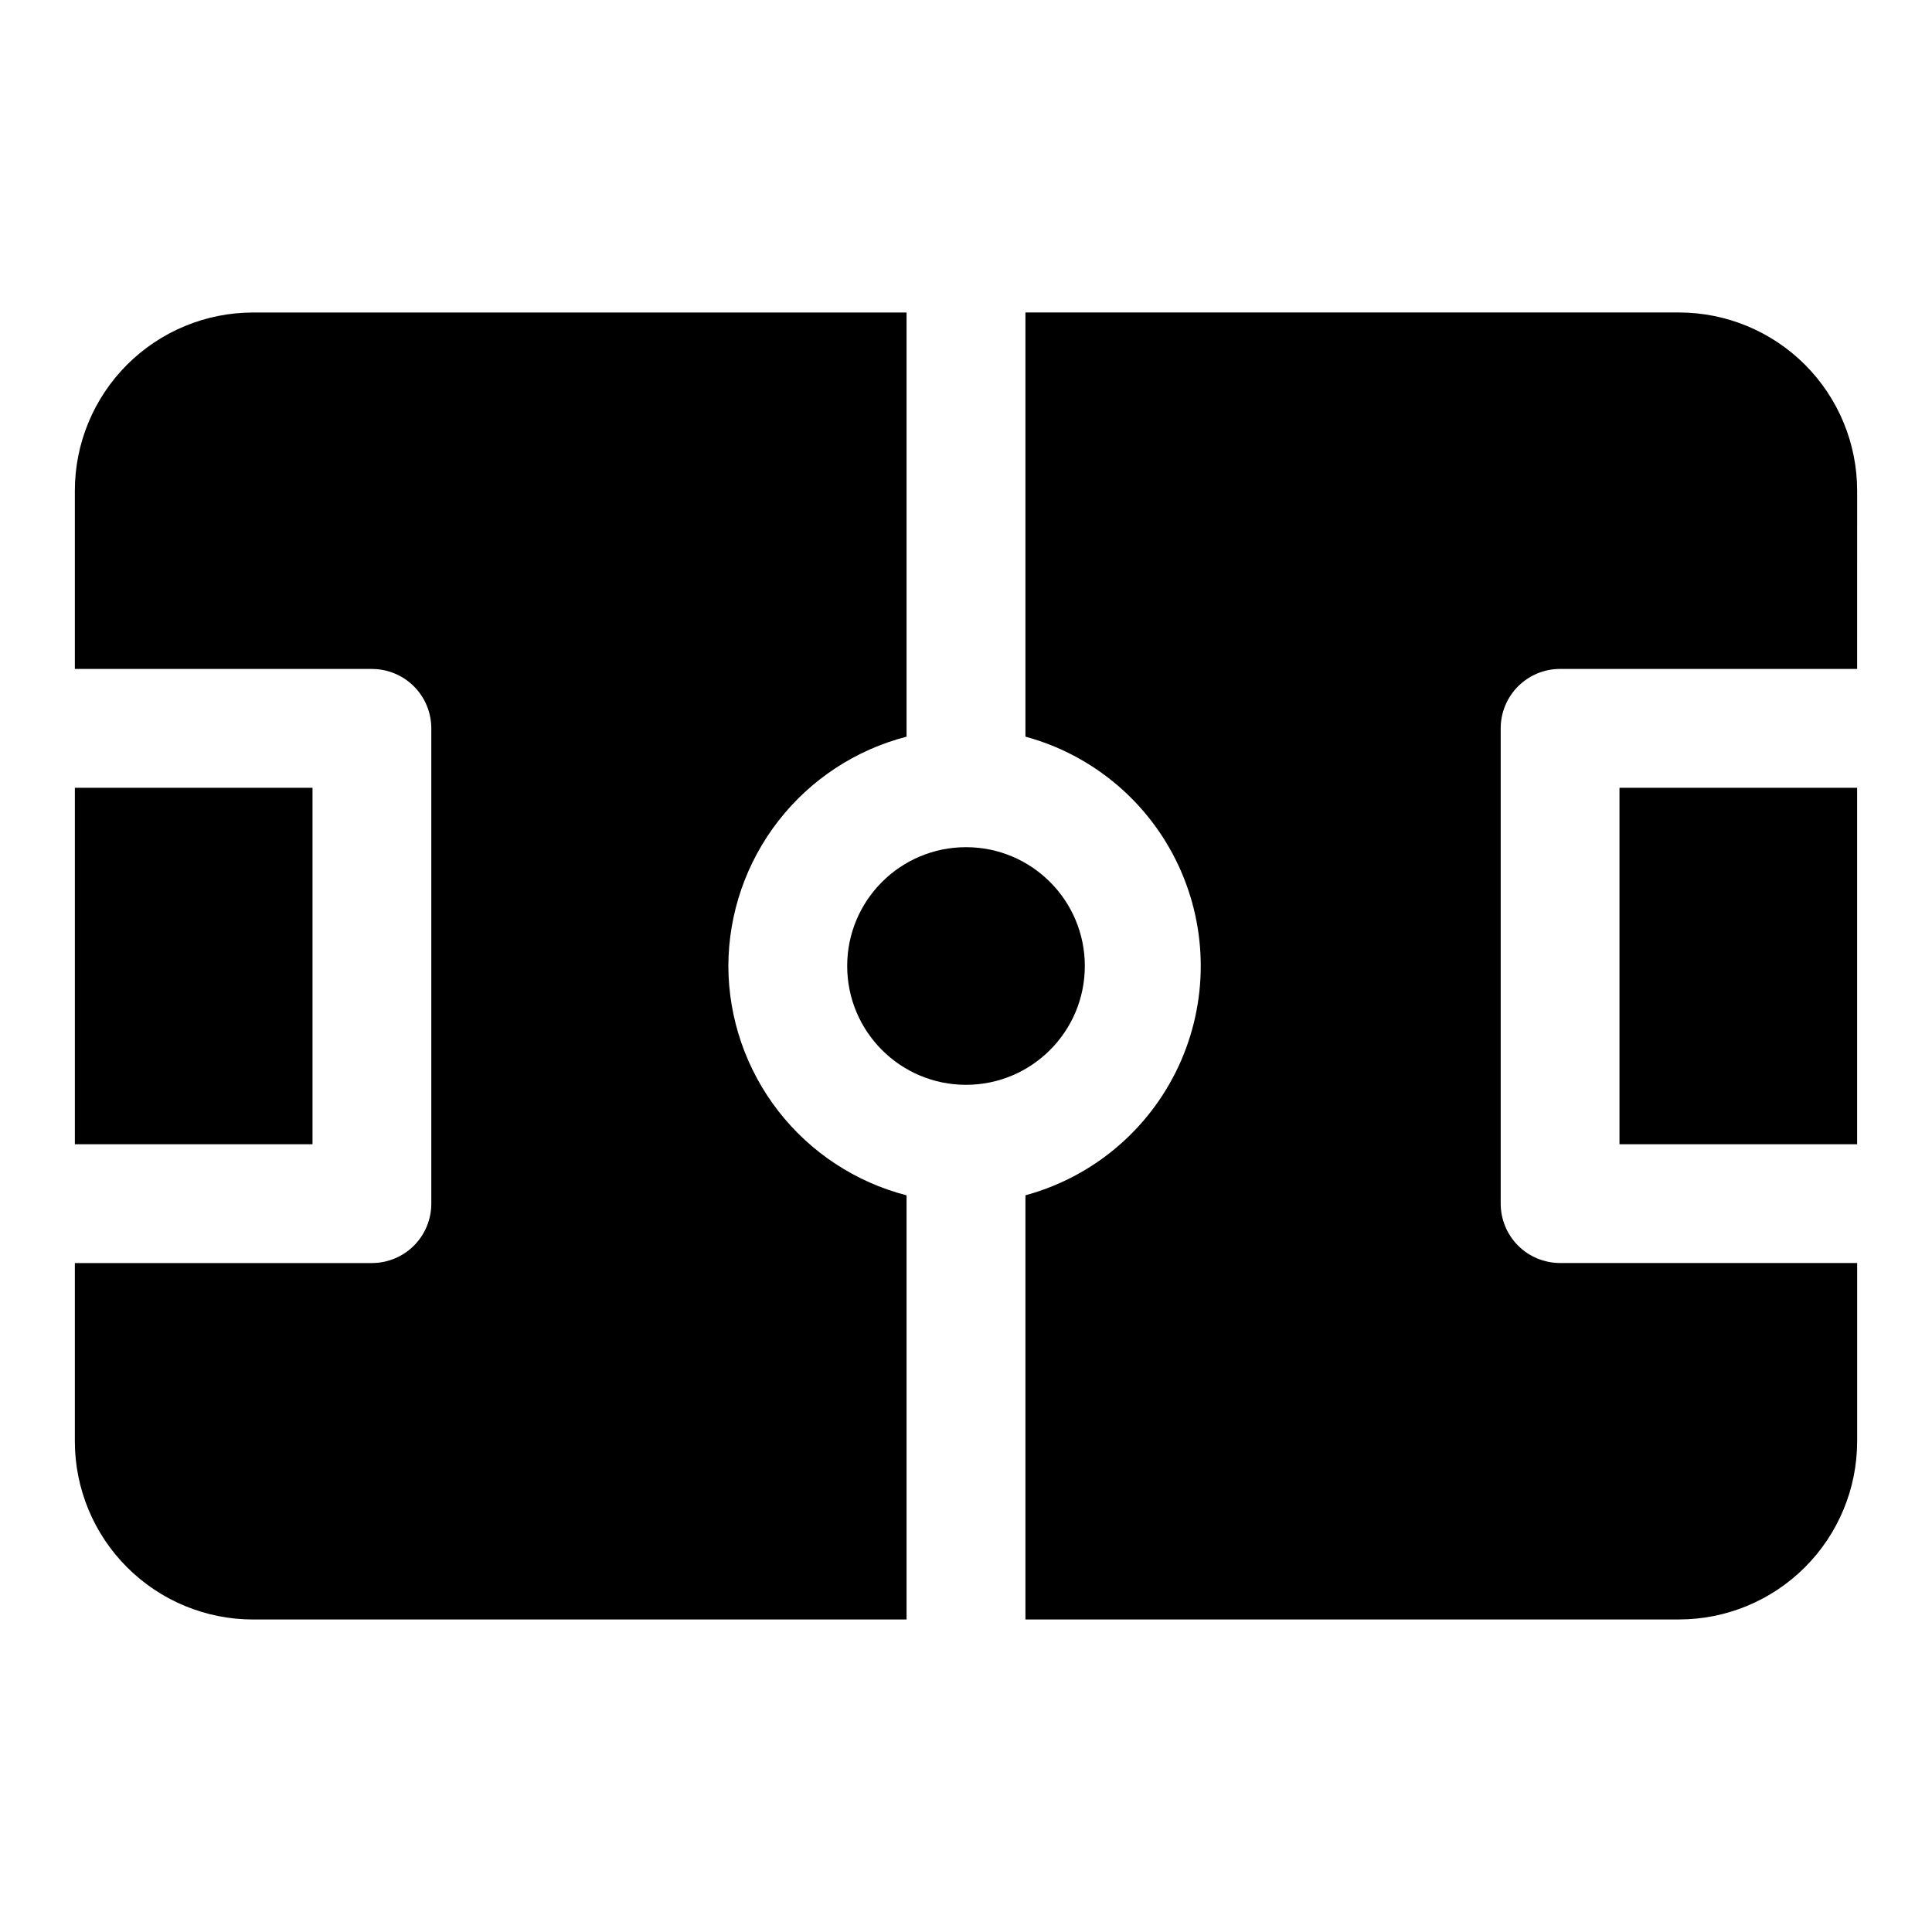
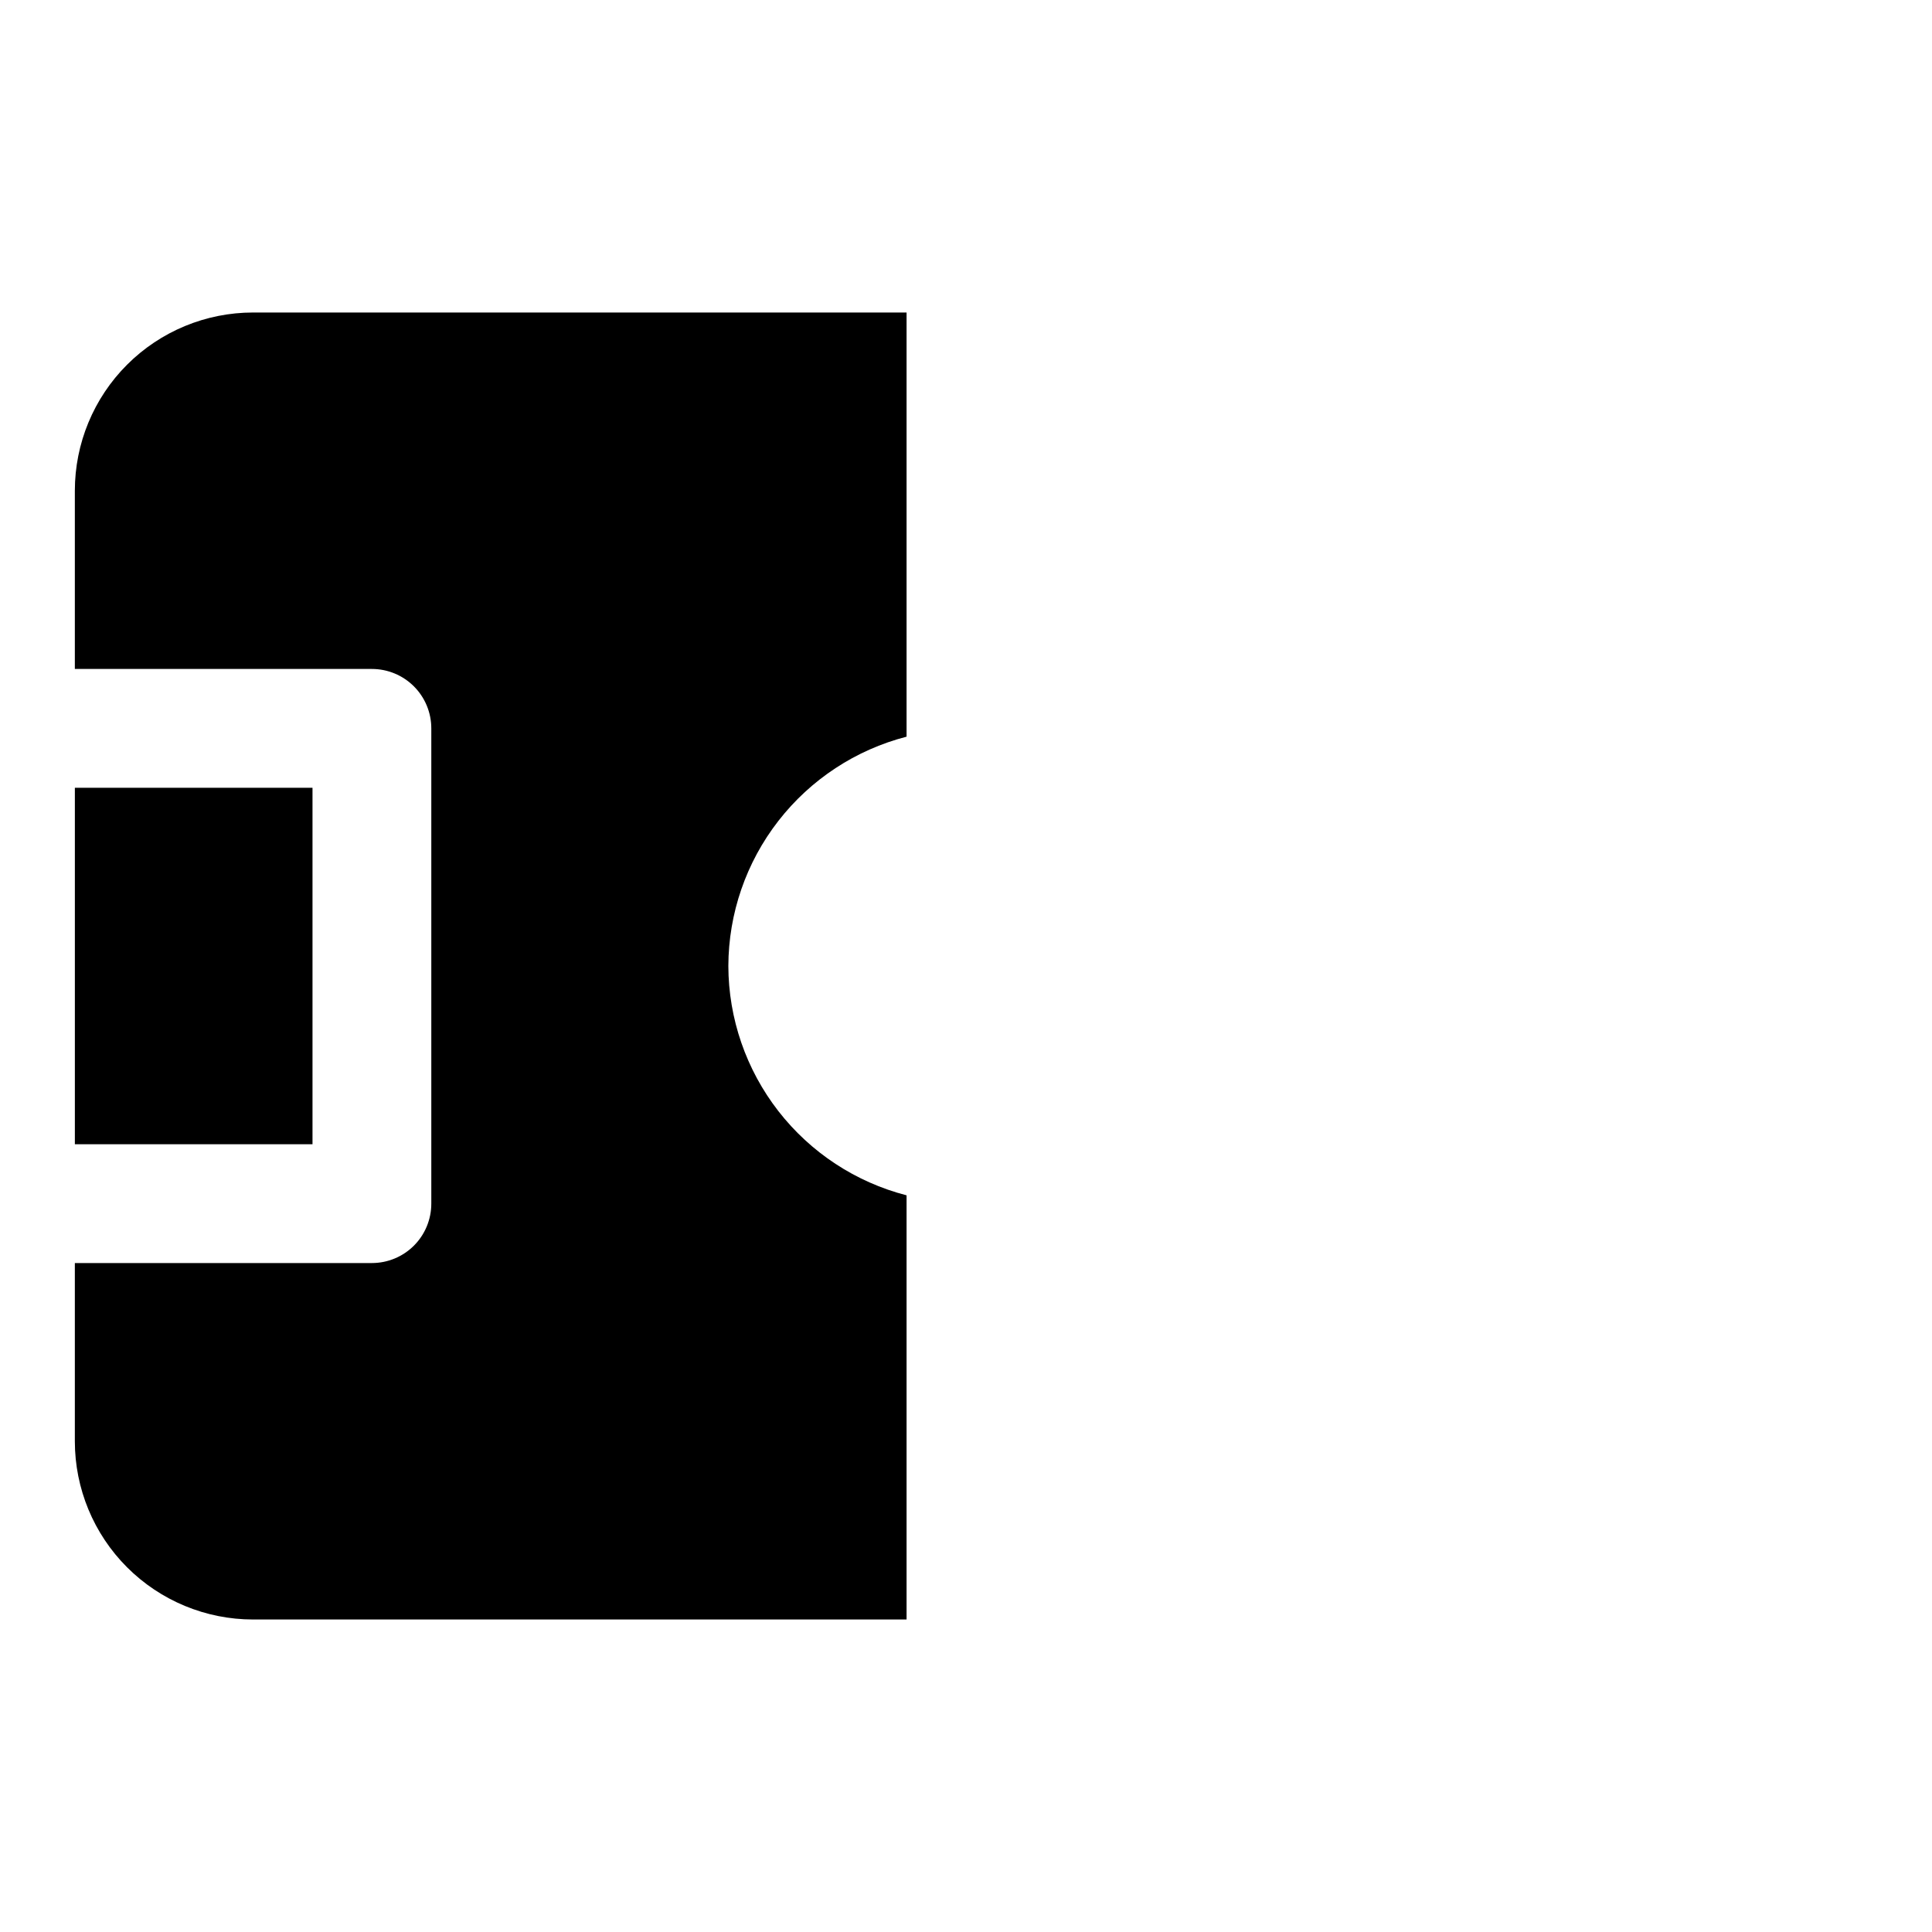
<svg xmlns="http://www.w3.org/2000/svg" fill="#000000" width="800px" height="800px" version="1.1" viewBox="144 144 512 512">
  <g>
-     <path d="m573.18 352.77h62.977v94.465h-62.977z" />
-     <path d="m431.49 400c0 17.391-14.098 31.488-31.488 31.488s-31.488-14.098-31.488-31.488 14.098-31.488 31.488-31.488 31.488 14.098 31.488 31.488" />
-     <path d="m588.93 226.81h-173.18v112.41c17.914 4.867 32.766 17.391 40.594 34.227 7.824 16.832 7.824 36.258 0 53.094-7.828 16.832-22.68 29.355-40.594 34.223v112.41h173.18c12.527 0 24.543-4.977 33.398-13.836 8.859-8.855 13.836-20.871 13.836-33.398v-47.23h-78.723c-4.176 0-8.18-1.66-11.133-4.609-2.949-2.953-4.609-6.961-4.609-11.133v-125.95c0-4.176 1.66-8.18 4.609-11.133 2.953-2.953 6.957-4.613 11.133-4.613h78.719l0.004-47.23c0-12.527-4.977-24.543-13.836-33.398-8.855-8.859-20.871-13.836-33.398-13.836z" />
    <path d="m337.02 400c0.043-13.93 4.703-27.445 13.25-38.441 8.547-10.996 20.496-18.852 33.98-22.332v-112.41h-173.18c-12.527 0-24.539 4.977-33.398 13.836-8.859 8.855-13.836 20.871-13.836 33.398v47.23h78.723c4.176 0 8.18 1.66 11.133 4.613s4.609 6.957 4.609 11.133v125.95c0 4.172-1.656 8.18-4.609 11.133-2.953 2.949-6.957 4.609-11.133 4.609h-78.723v47.23c0 12.527 4.977 24.543 13.836 33.398 8.859 8.859 20.871 13.836 33.398 13.836h173.18v-112.41c-13.484-3.481-25.434-11.332-33.98-22.328-8.547-10.996-13.207-24.516-13.25-38.441z" />
    <path d="m163.84 352.77h62.977v94.465h-62.977z" />
  </g>
</svg>